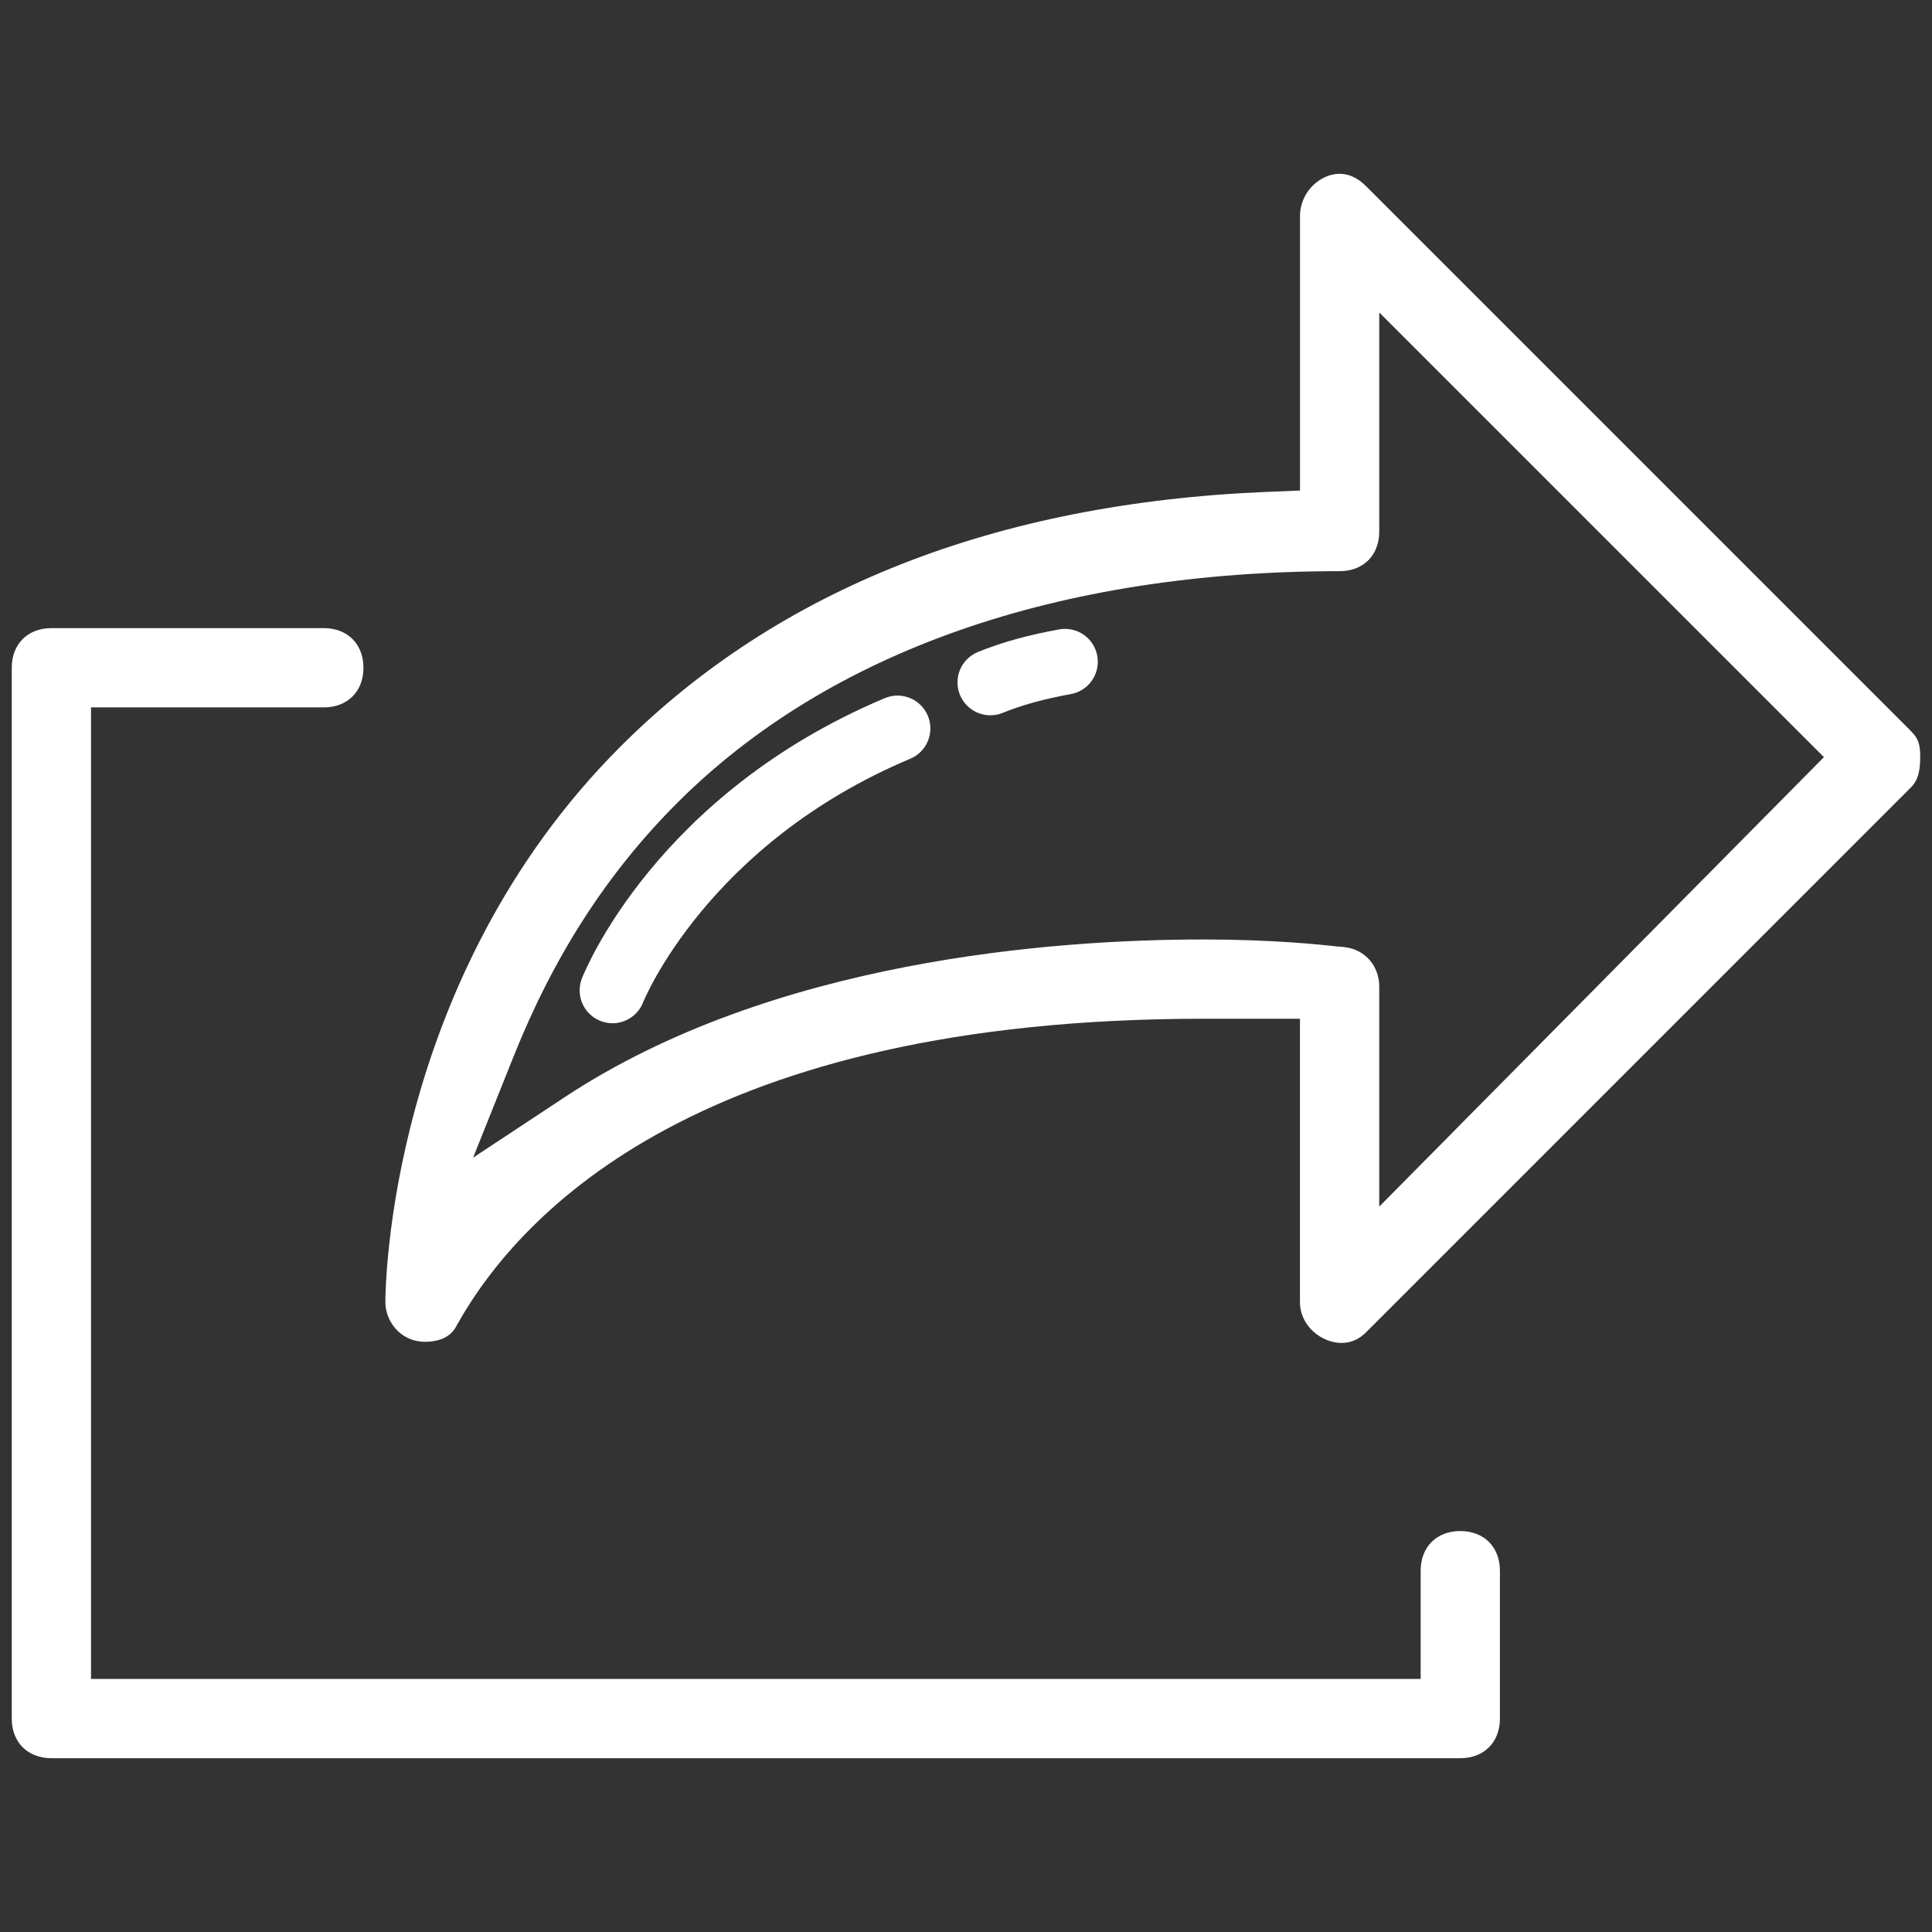
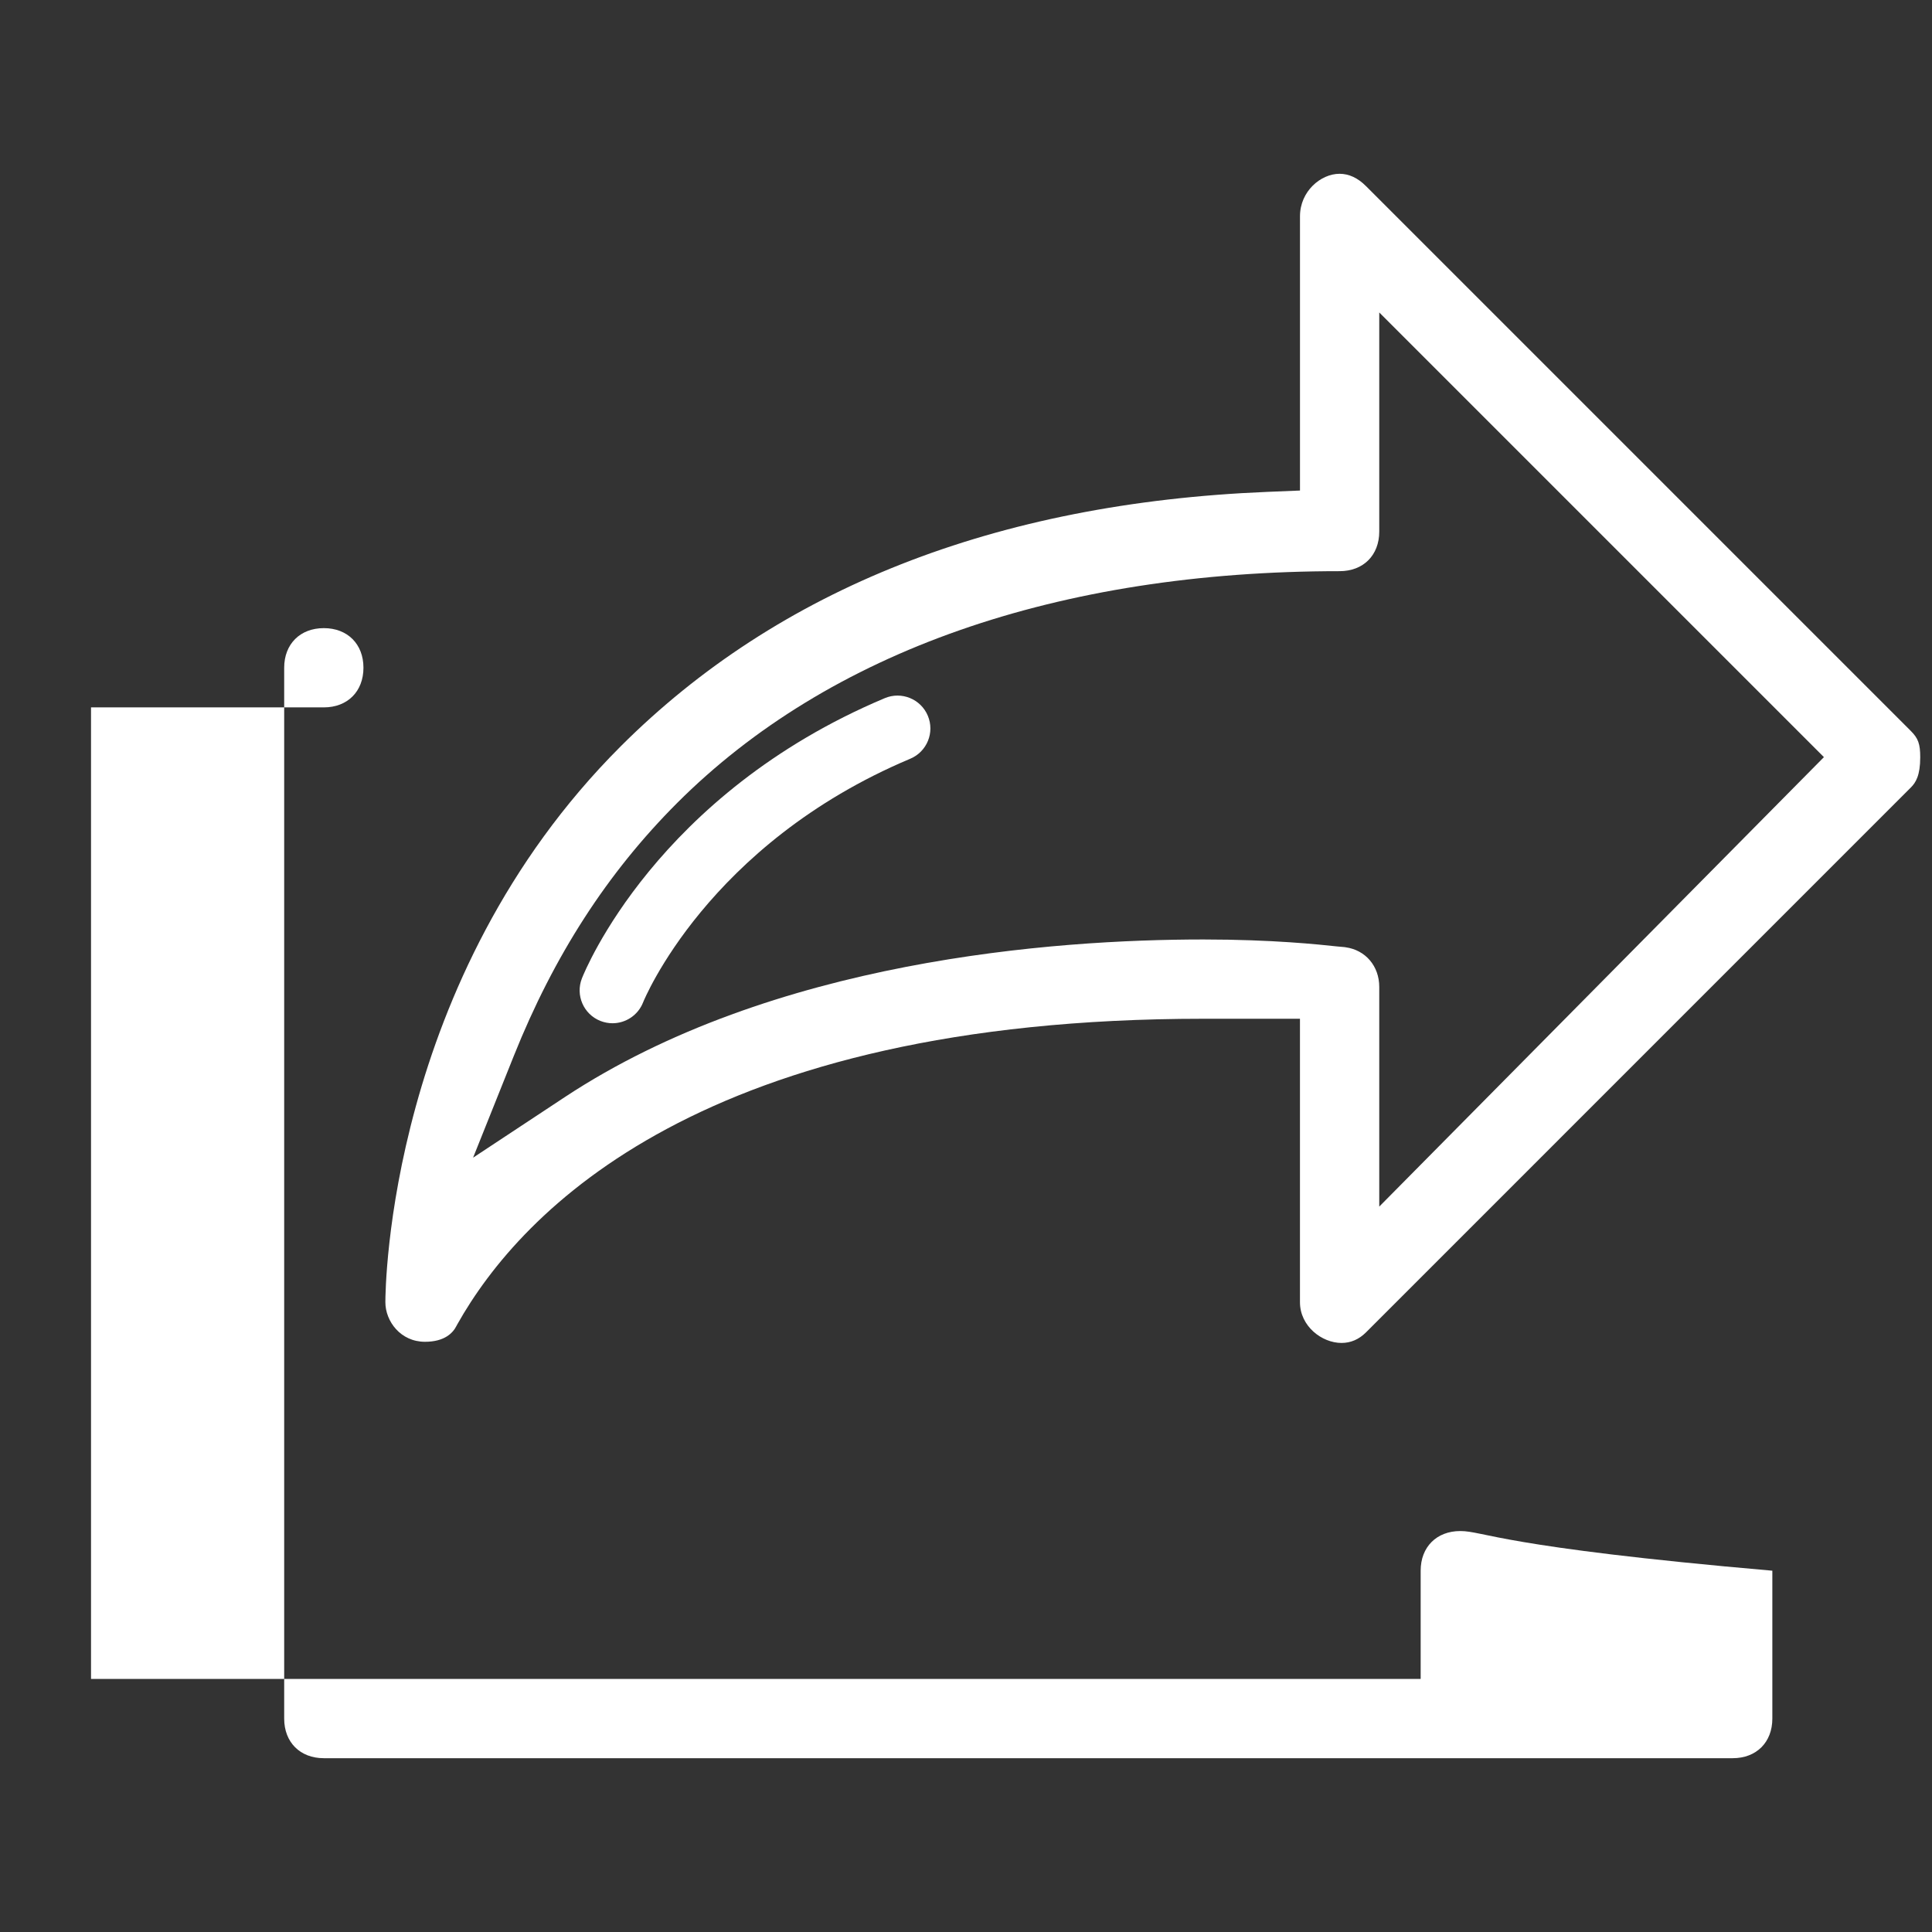
<svg xmlns="http://www.w3.org/2000/svg" version="1.1" id="圖層_1" x="0px" y="0px" width="150px" height="150px" viewBox="0 0 150 150" enable-background="new 0 0 150 150" xml:space="preserve">
  <rect x="0" y="0" width="150" height="150" fill="#333333" stroke="none" />
  <g>
    <g>
-       <path fill="#FFFFFF" d="M113.377,118.87c-1.84,0-3.077,1.237-3.077,3.078v8.405H7.067V54.921h18.074    c1.84,0,3.077-1.237,3.077-3.078c0-1.839-1.237-3.075-3.077-3.075H3.99c-1.84,0-3.077,1.236-3.077,3.075v81.589    c0,1.838,1.236,3.074,3.077,3.074h109.387c1.84,0,3.076-1.236,3.076-3.074v-11.483C116.453,120.107,115.217,118.87,113.377,118.87    z" />
+       <path fill="#FFFFFF" d="M113.377,118.87c-1.84,0-3.077,1.237-3.077,3.078v8.405H7.067V54.921h18.074    c1.84,0,3.077-1.237,3.077-3.078c0-1.839-1.237-3.075-3.077-3.075c-1.84,0-3.077,1.236-3.077,3.075v81.589    c0,1.838,1.236,3.074,3.077,3.074h109.387c1.84,0,3.076-1.236,3.076-3.074v-11.483C116.453,120.107,115.217,118.87,113.377,118.87    z" />
      <path fill="#FFFFFF" d="M148.355,56.75l-42.303-42.303c-0.631-0.633-1.32-0.954-2.05-0.954c-1.453,0-3.071,1.355-3.071,3.3v21.292    l-2.557,0.105c-21.059,0.866-37.947,7.517-50.198,19.77c-18.049,18.047-18.256,42.125-18.256,43.14    c0,1.479,1.176,3.076,3.076,3.076c1.512,0,2.167-0.678,2.445-1.234l0.067-0.125c4.983-8.858,19.133-23.721,57.921-23.721h7.5    V101.1c0,1.866,1.7,3.166,3.229,3.166c0.711,0,1.35-0.274,1.895-0.818l42.303-42.305c0.381-0.381,0.73-0.927,0.73-2.346    C149.087,57.763,148.93,57.323,148.355,56.75z M107.085,41.269V24.26l34.524,34.524L107.085,93.68V76.625    c0-1.616-1.065-2.862-2.606-3.077c-0.025-0.006-0.054-0.01-0.082-0.014c-0.14-0.01-0.334-0.026-0.58-0.052    c-1.373-0.147-5.018-0.541-10.385-0.541c-11.596,0-33.458,1.591-49.597,12.249l-7.105,4.692l3.163-7.903    c3.119-7.794,7.264-14.215,12.675-19.63c11.779-11.777,29.567-18.003,51.439-18.003C105.85,44.346,107.085,43.109,107.085,41.269z    " />
    </g>
    <g>
      <g>
        <path fill="#FFFFFF" d="M47.554,79.445c-0.311,0-0.627-0.059-0.934-0.178c-1.311-0.517-1.956-1.998-1.439-3.31     c0.228-0.581,5.795-14.295,23.512-21.752c1.297-0.546,2.795,0.063,3.342,1.362c0.547,1.299-0.063,2.795-1.362,3.341     C54.916,65.54,49.977,77.703,49.929,77.825C49.533,78.831,48.571,79.445,47.554,79.445z" />
      </g>
      <g>
-         <path fill="#FFFFFF" d="M76.891,55.535c-1.005,0-1.958-0.597-2.362-1.585c-0.534-1.304,0.091-2.794,1.395-3.328     c1.803-0.738,3.863-1.312,6.303-1.754c1.389-0.254,2.715,0.668,2.965,2.055c0.252,1.387-0.668,2.715-2.055,2.966     c-2.084,0.378-3.81,0.854-5.279,1.456C77.54,55.474,77.213,55.535,76.891,55.535z" />
-       </g>
+         </g>
    </g>
  </g>
</svg>